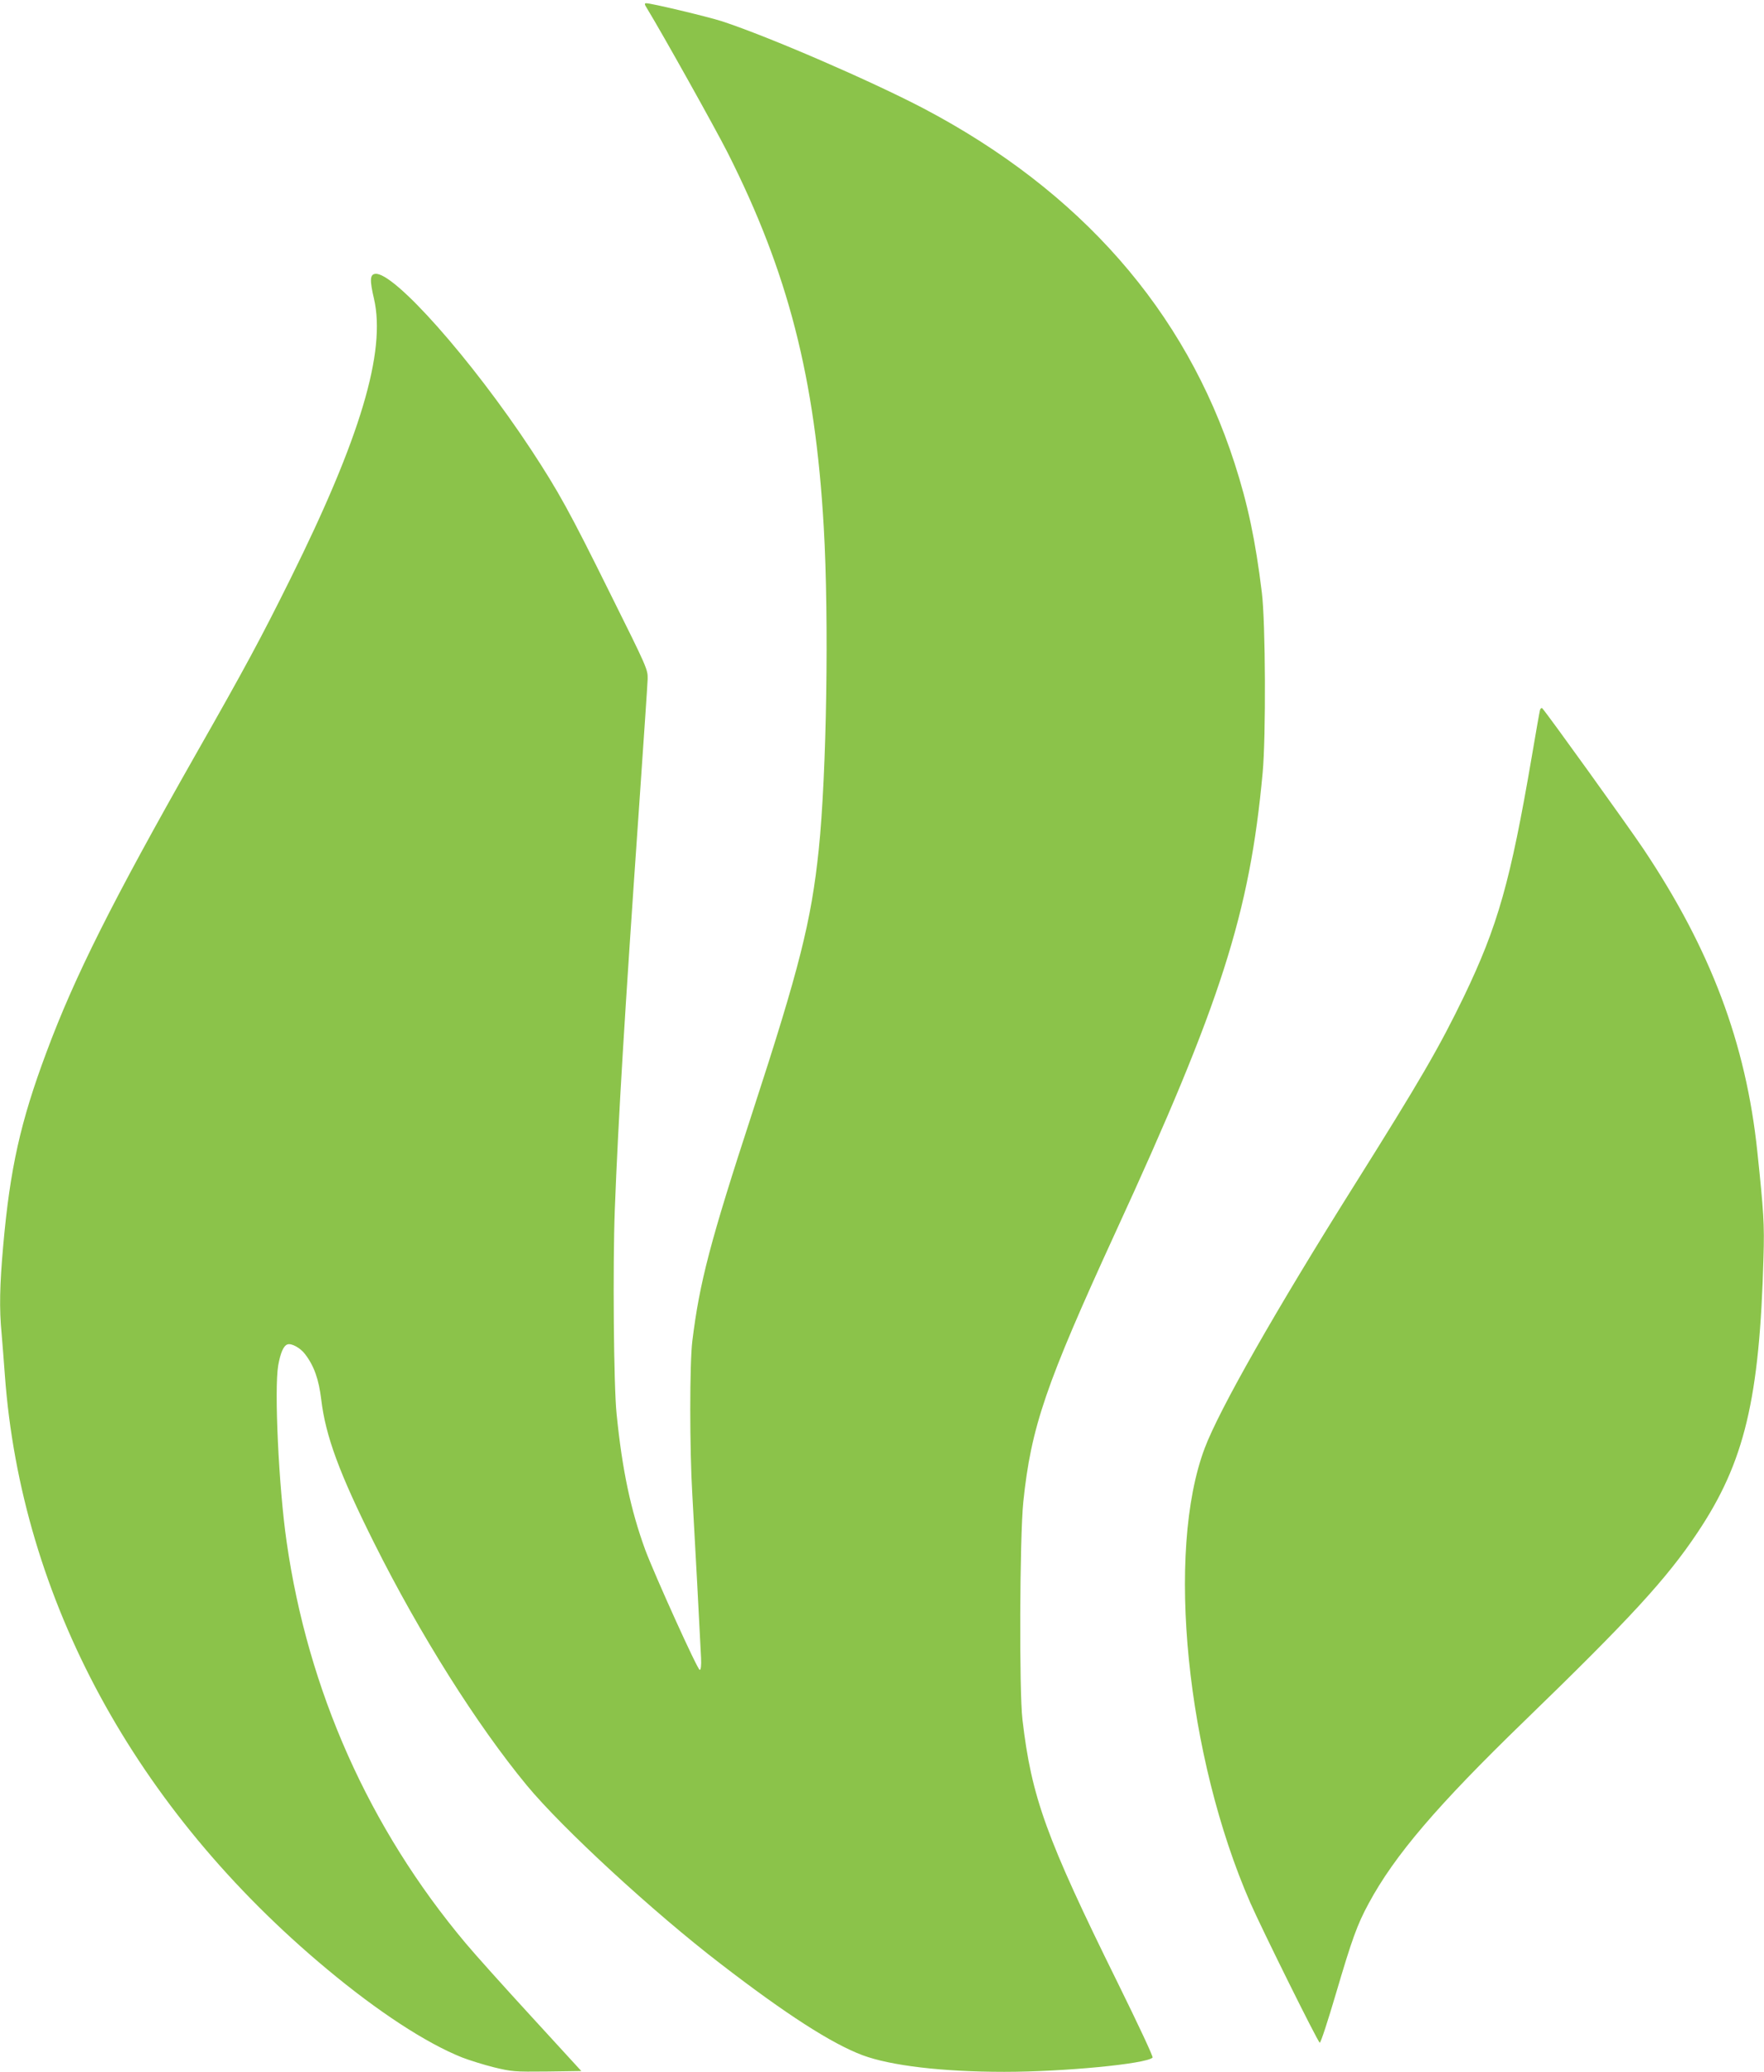
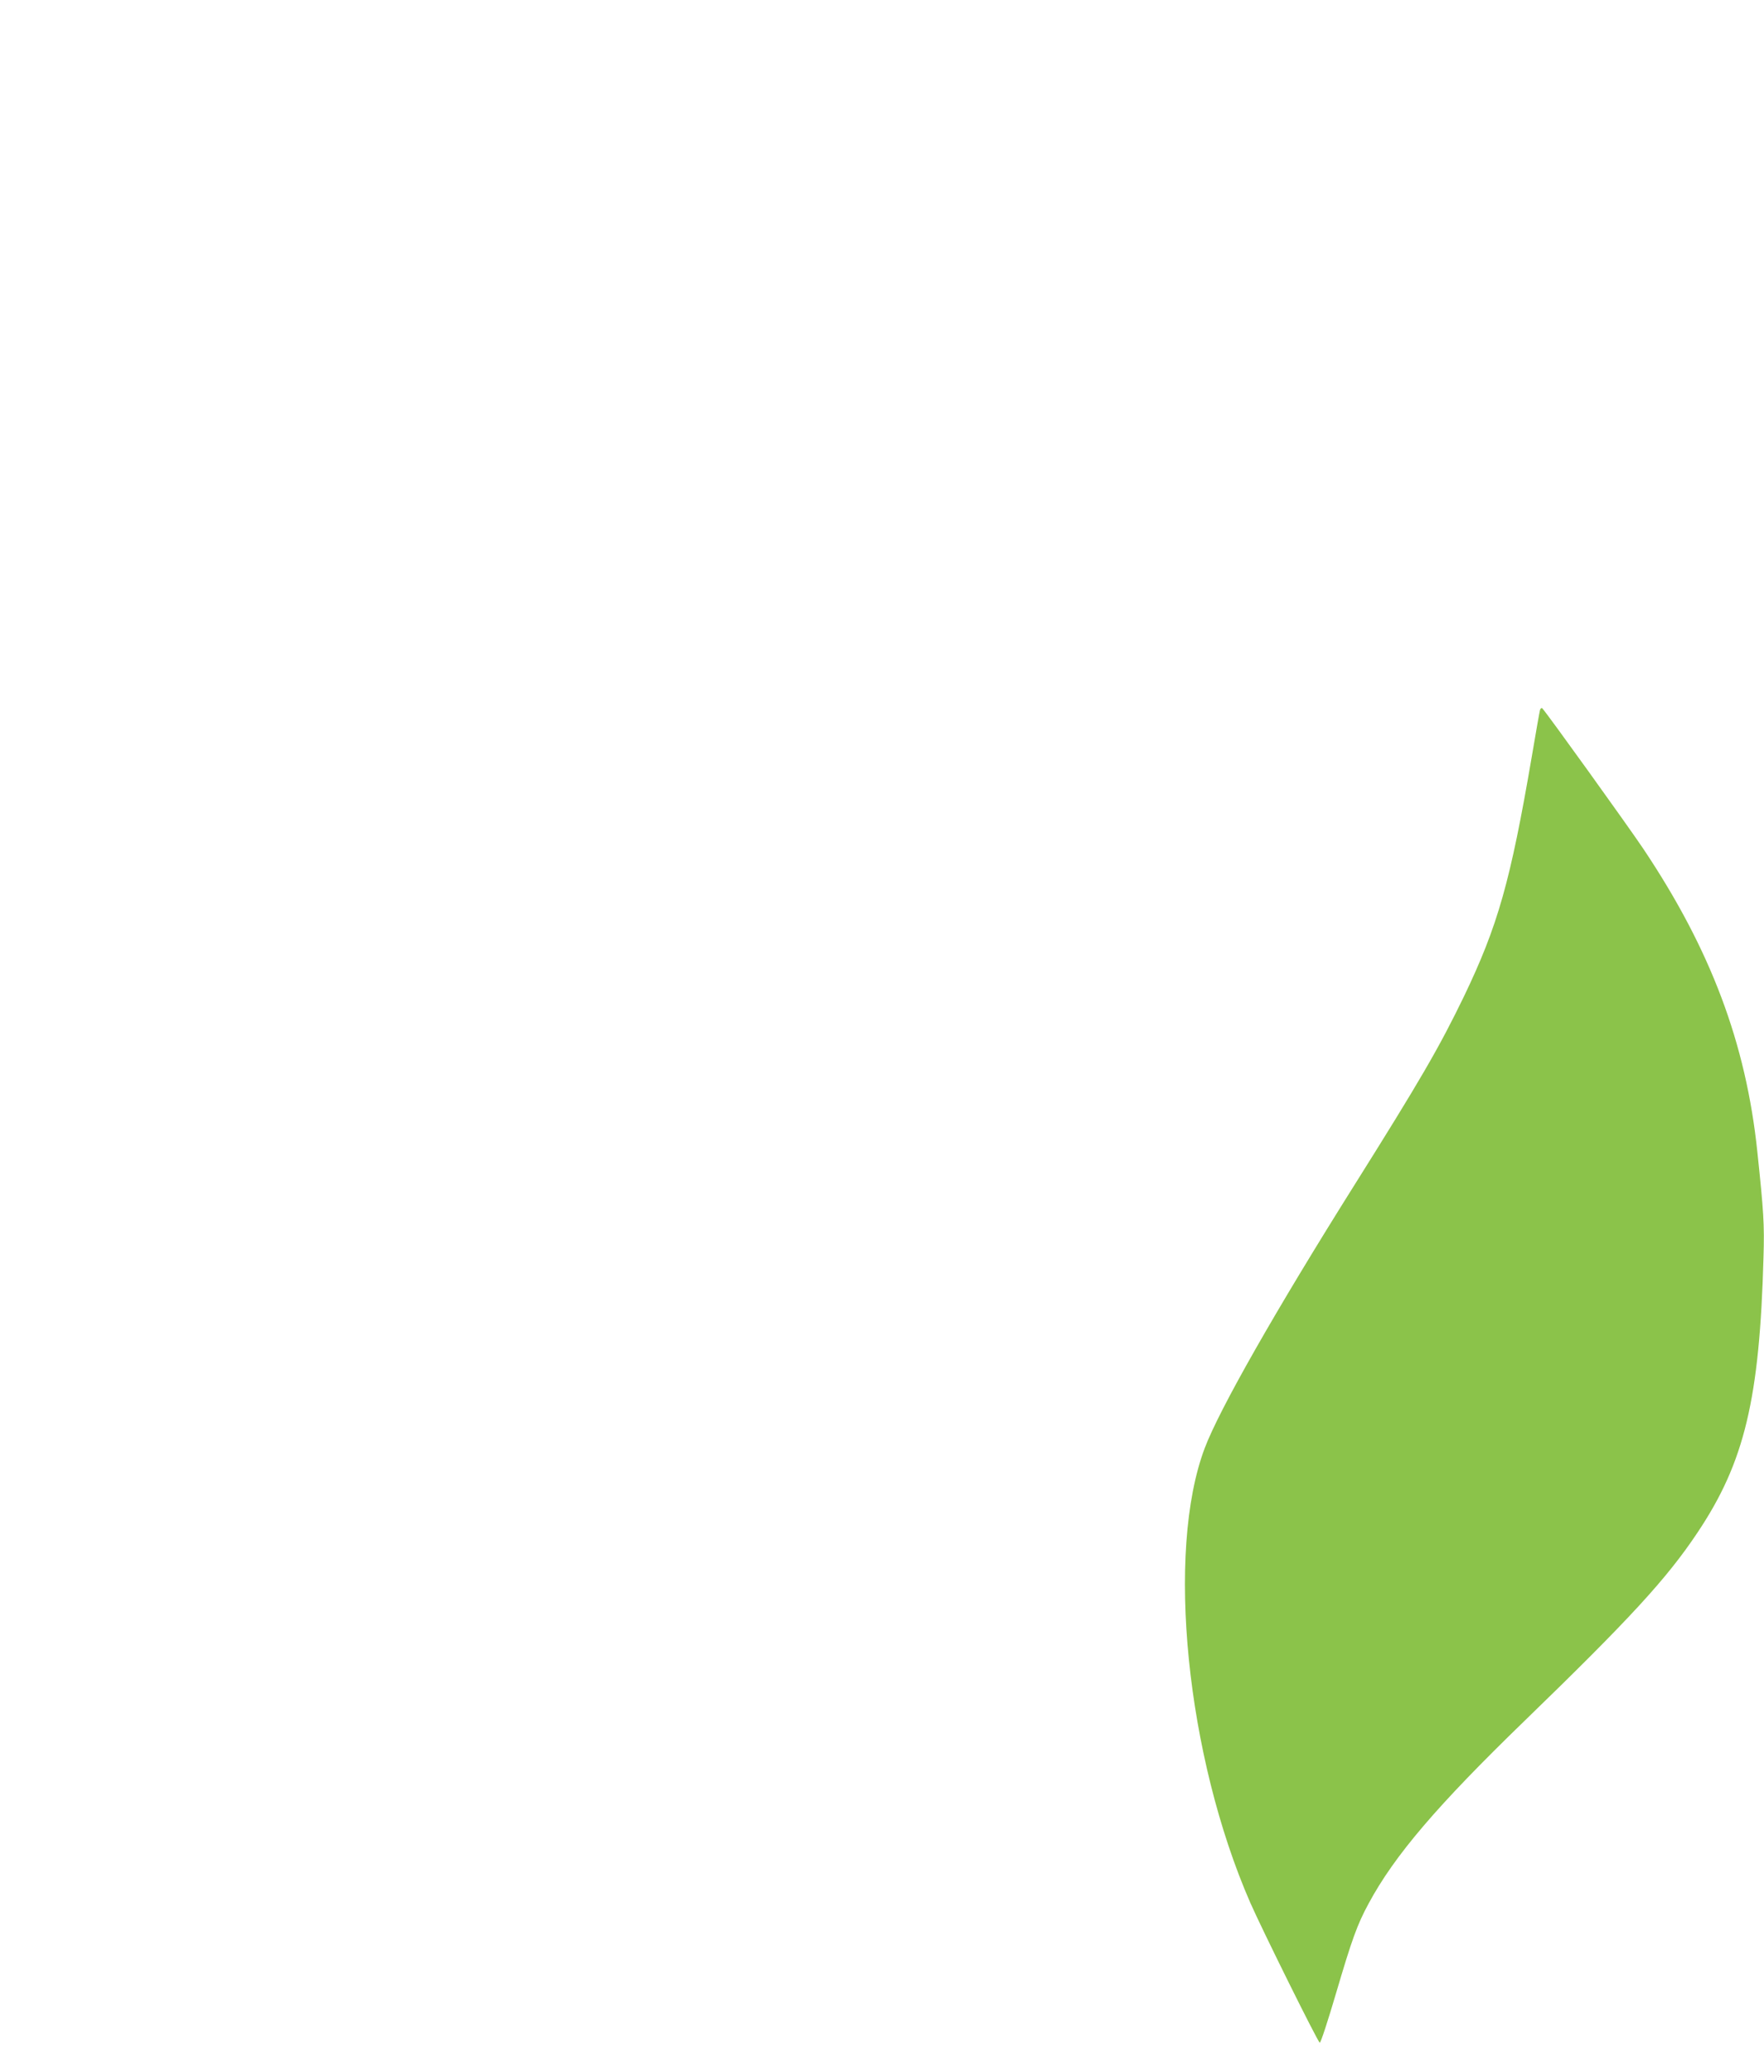
<svg xmlns="http://www.w3.org/2000/svg" version="1.0" width="1090pt" height="1280pt" viewBox="0 0 1090 1280" preserveAspectRatio="xMidYMid meet">
  <g transform="translate(0,1280) scale(0.1,-0.1)" fill="#8bc34a" stroke="none">
-     <path d="M3998 12748 c97 -159 422 -741 497 -889 375 -742 542 -1393 595 -2314 33 -572 18 -1526 -31 -1995 -46 -441 -119 -731 -409 -1620 -263 -805 -327 -1051 -372 -1415 -17 -140 -17 -665 0 -950 13 -226 49 -896 54 -1009 2 -45 -1 -71 -8 -73 -12 -4 -279 587 -337 742 -89 244 -142 490 -177 840 -18 172 -24 916 -11 1263 21 549 60 1196 151 2502 27 393 51 742 52 775 1 59 -1 65 -230 525 -254 513 -320 632 -489 890 -369 560 -852 1104 -965 1088 -32 -4 -34 -39 -7 -154 75 -326 -84 -859 -516 -1729 -182 -367 -281 -551 -585 -1085 -516 -909 -749 -1373 -923 -1841 -161 -430 -225 -720 -267 -1193 -22 -247 -25 -391 -10 -546 5 -58 14 -172 20 -255 101 -1383 805 -2683 1990 -3670 314 -262 612 -457 835 -546 44 -17 133 -45 197 -61 112 -27 124 -28 328 -26 l212 3 -307 335 c-169 184 -353 389 -408 455 -596 710 -974 1559 -1106 2480 -49 339 -77 942 -52 1089 14 77 32 121 57 130 24 9 80 -21 109 -60 56 -73 85 -156 100 -281 27 -226 112 -456 327 -886 282 -564 635 -1124 943 -1497 220 -266 782 -784 1198 -1103 405 -312 685 -492 876 -564 174 -65 494 -103 877 -103 368 0 877 49 916 88 5 5 -90 207 -216 463 -443 897 -532 1146 -588 1624 -21 175 -17 1132 5 1345 48 464 139 728 569 1665 653 1419 830 1972 910 2840 21 224 18 933 -5 1115 -39 320 -87 547 -169 800 -304 941 -952 1680 -1921 2190 -327 171 -952 442 -1247 539 -88 28 -434 111 -467 111 -12 0 -11 -7 5 -32z" />
    <path d="M9516 8414 c-3 -11 -26 -140 -51 -289 -132 -771 -209 -1044 -420 -1483 -152 -314 -270 -517 -675 -1162 -489 -778 -836 -1388 -926 -1627 -241 -639 -114 -1903 282 -2809 73 -166 418 -862 429 -864 6 -1 51 137 101 307 98 332 130 422 201 553 160 297 423 605 964 1129 648 628 878 877 1069 1164 290 434 383 824 407 1702 6 202 1 277 -38 648 -70 671 -288 1250 -704 1872 -96 143 -592 833 -625 869 -4 4 -11 0 -14 -10z" />
  </g>
</svg>